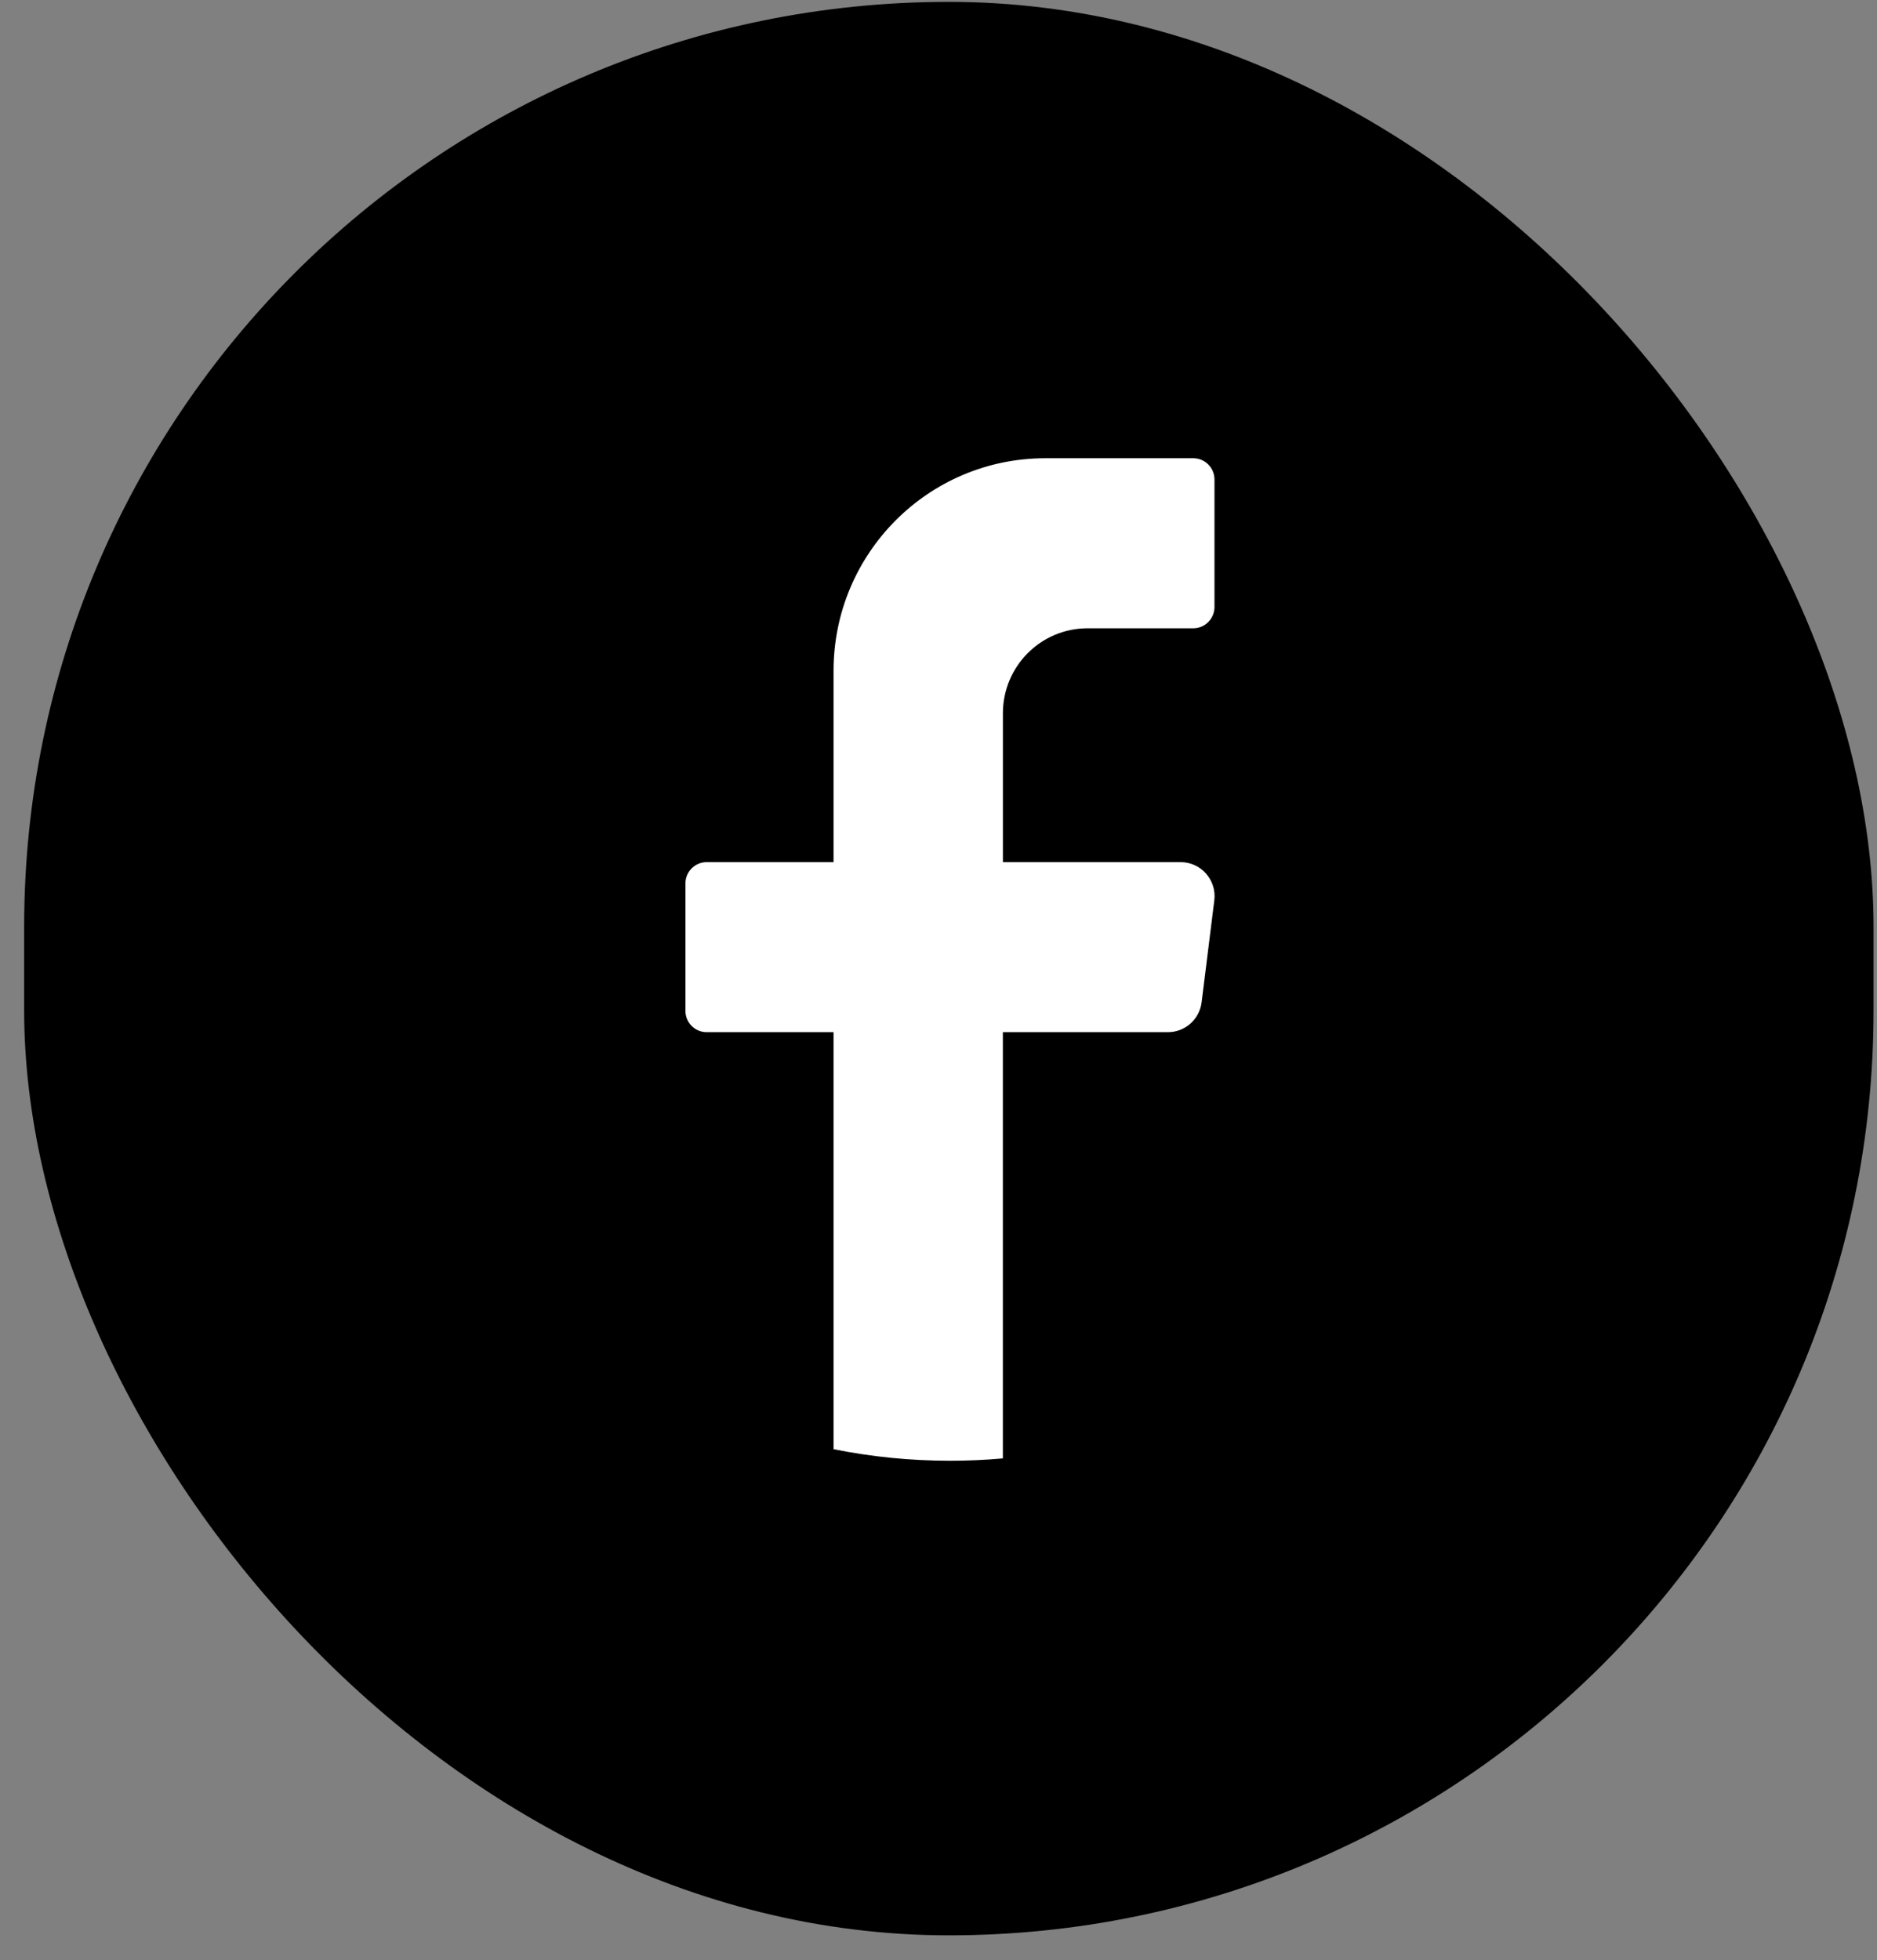
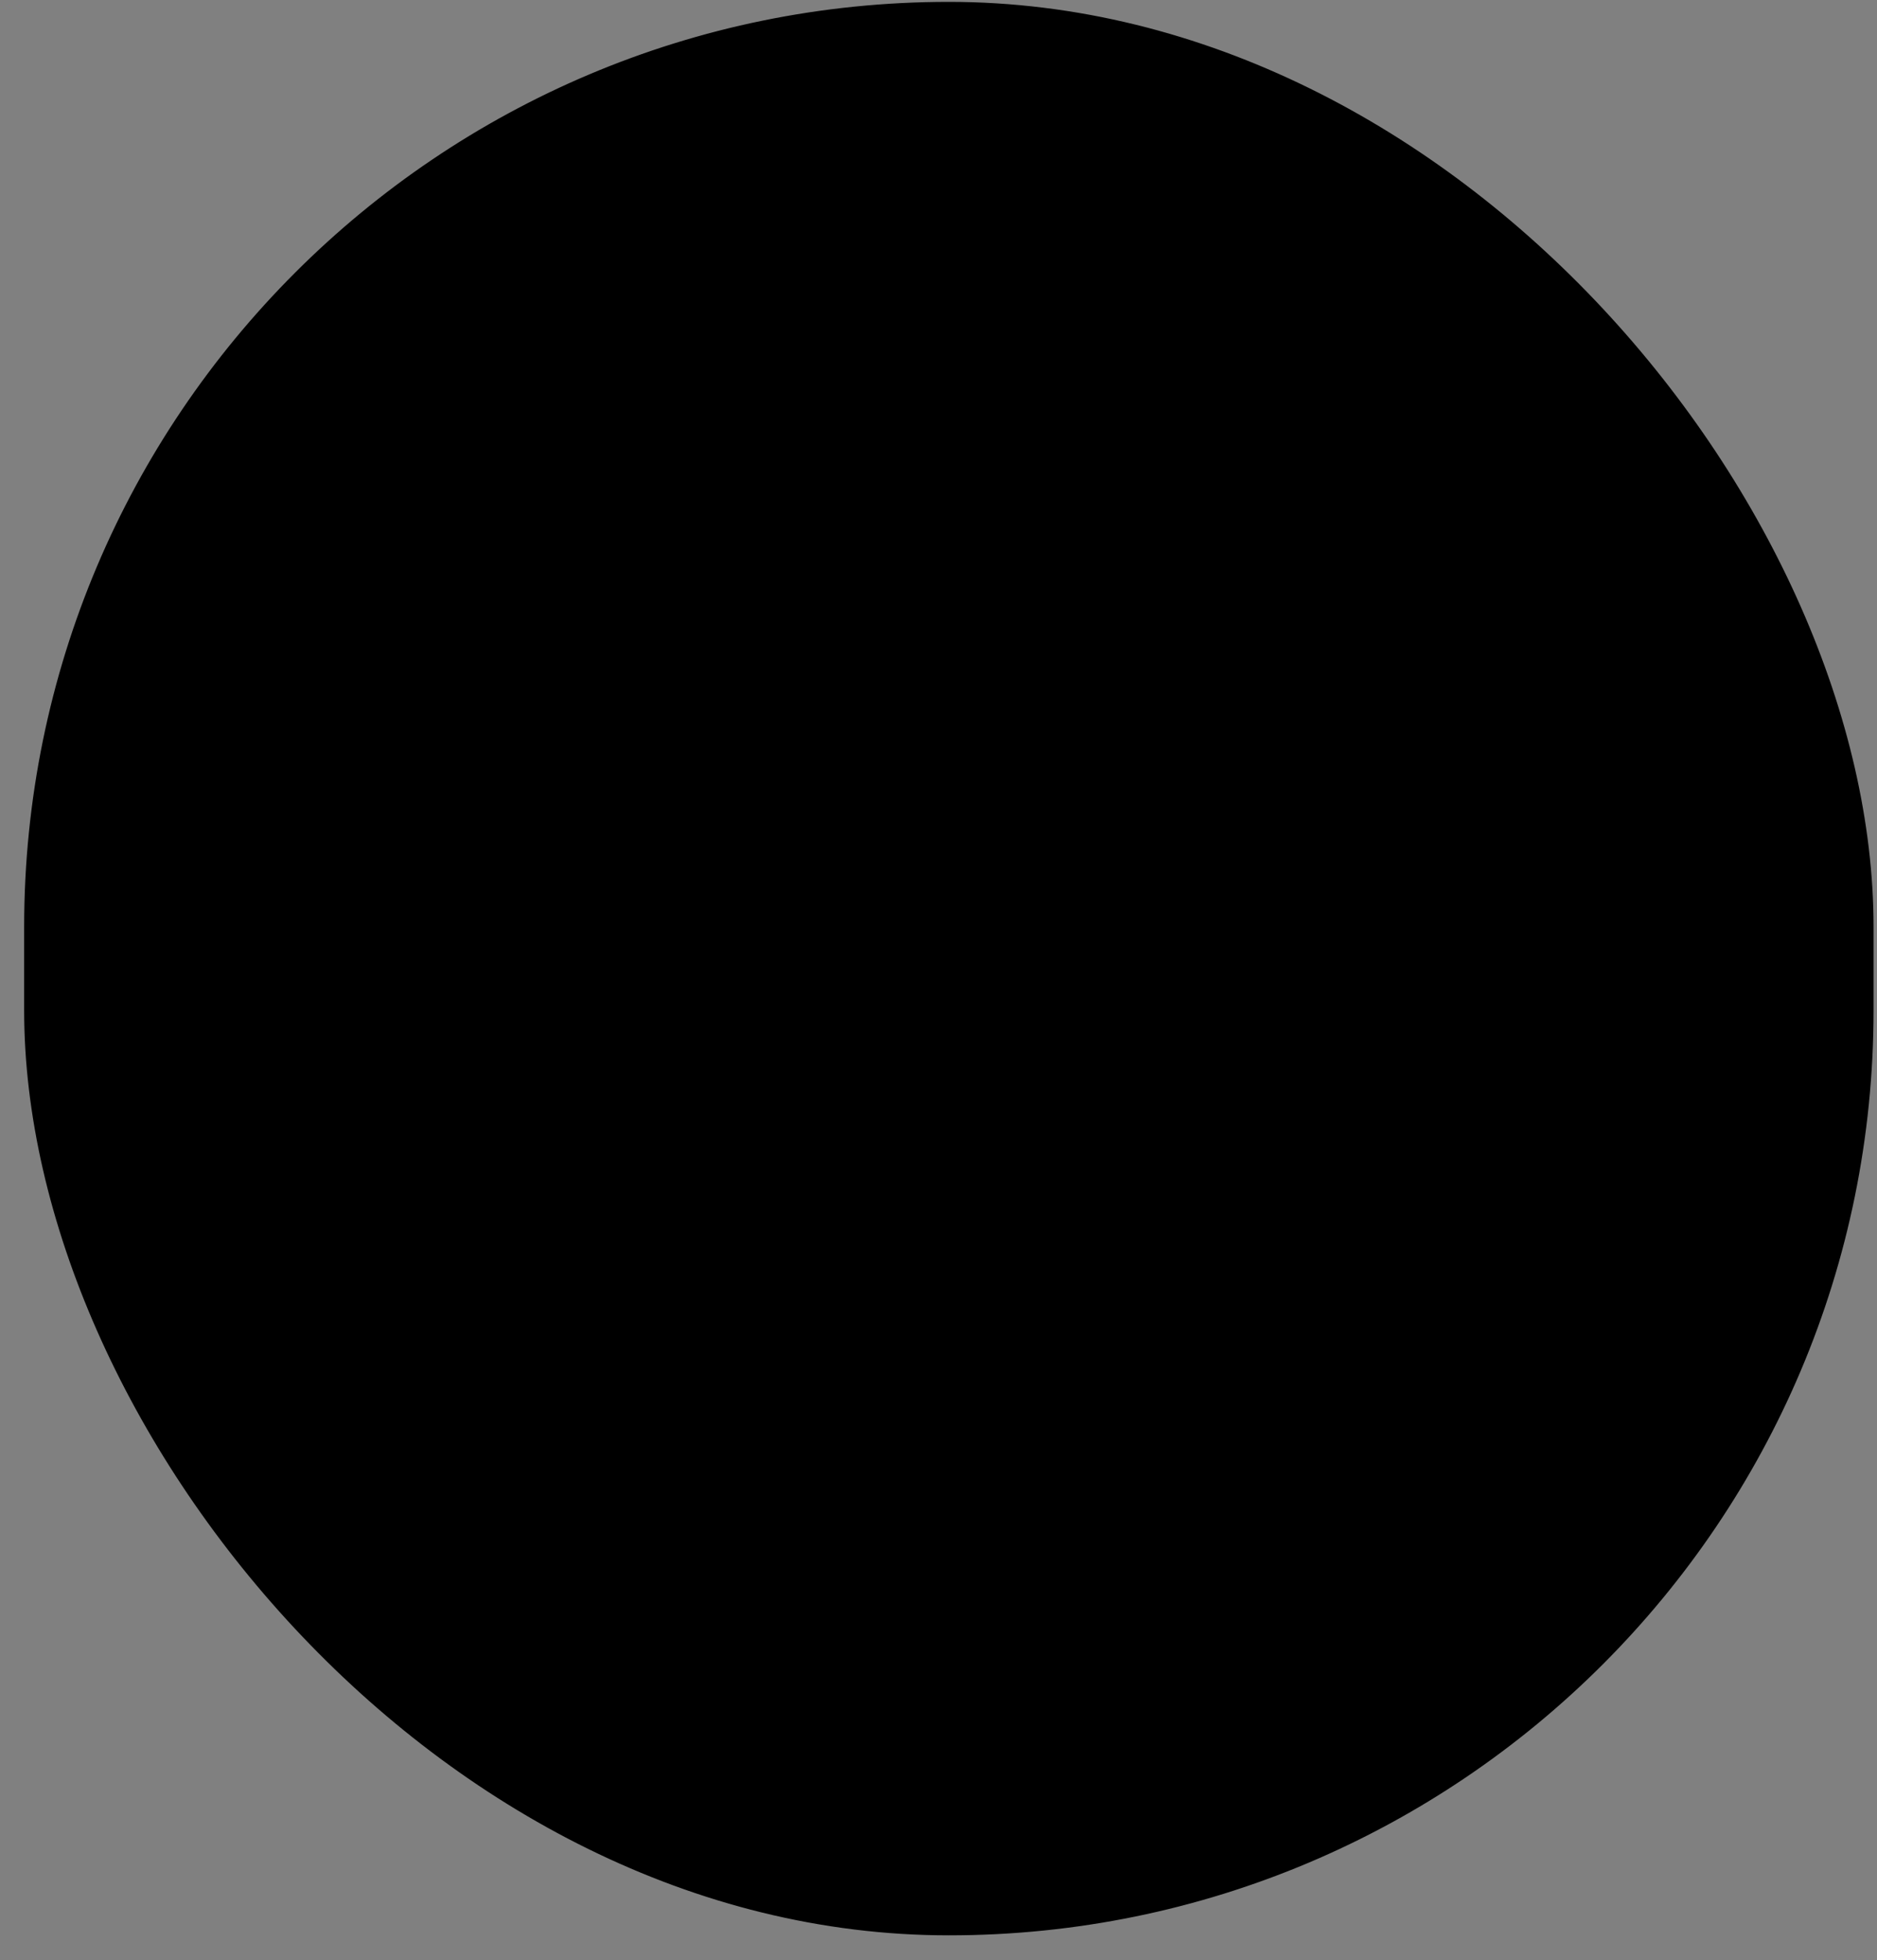
<svg xmlns="http://www.w3.org/2000/svg" width="68" height="71" viewBox="0 0 68 71" fill="none">
  <rect x="0" y="0" width="68" height="71" fill="#808080" stroke="none" />
  <g clip-path="url(#clip0_122_6195)">
    <rect x="1.375" y="0.568" width="66" height="69.031" rx="33" fill="black" />
    <rect x="1.375" y="0.568" width="66" height="69.031" rx="33" stroke="black" />
    <g clip-path="url(#clip1_122_6195)">
      <path d="M43.992 32.612L43.532 36.305C43.454 36.922 42.931 37.386 42.313 37.386H36.332V52.824C35.701 52.881 35.062 52.909 34.416 52.909C32.972 52.909 31.561 52.765 30.198 52.49V37.386H25.599C25.176 37.386 24.832 37.04 24.832 36.616V31.997C24.832 31.574 25.177 31.227 25.599 31.227H30.198V24.298C30.198 20.044 33.631 16.598 37.866 16.598H43.232C43.655 16.598 43.998 16.944 43.998 17.368V21.987C43.998 22.41 43.654 22.757 43.232 22.757H39.399C37.706 22.757 36.333 24.136 36.333 25.837V31.227H42.773C43.512 31.227 44.084 31.878 43.992 32.613V32.612Z" fill="white" />
    </g>
  </g>
  <defs>
    <clipPath id="clip0_122_6195">
      <path d="M0.875 33.568C0.875 15.067 15.873 0.068 34.375 0.068C52.877 0.068 67.875 15.067 67.875 33.568V36.599C67.875 55.101 52.877 70.099 34.375 70.099C15.873 70.099 0.875 55.101 0.875 36.599V33.568Z" fill="white" />
    </clipPath>
    <clipPath id="clip1_122_6195">
-       <rect width="19.17" height="36.311" fill="white" transform="translate(24.832 16.598)" />
-     </clipPath>
+       </clipPath>
  </defs>
</svg>